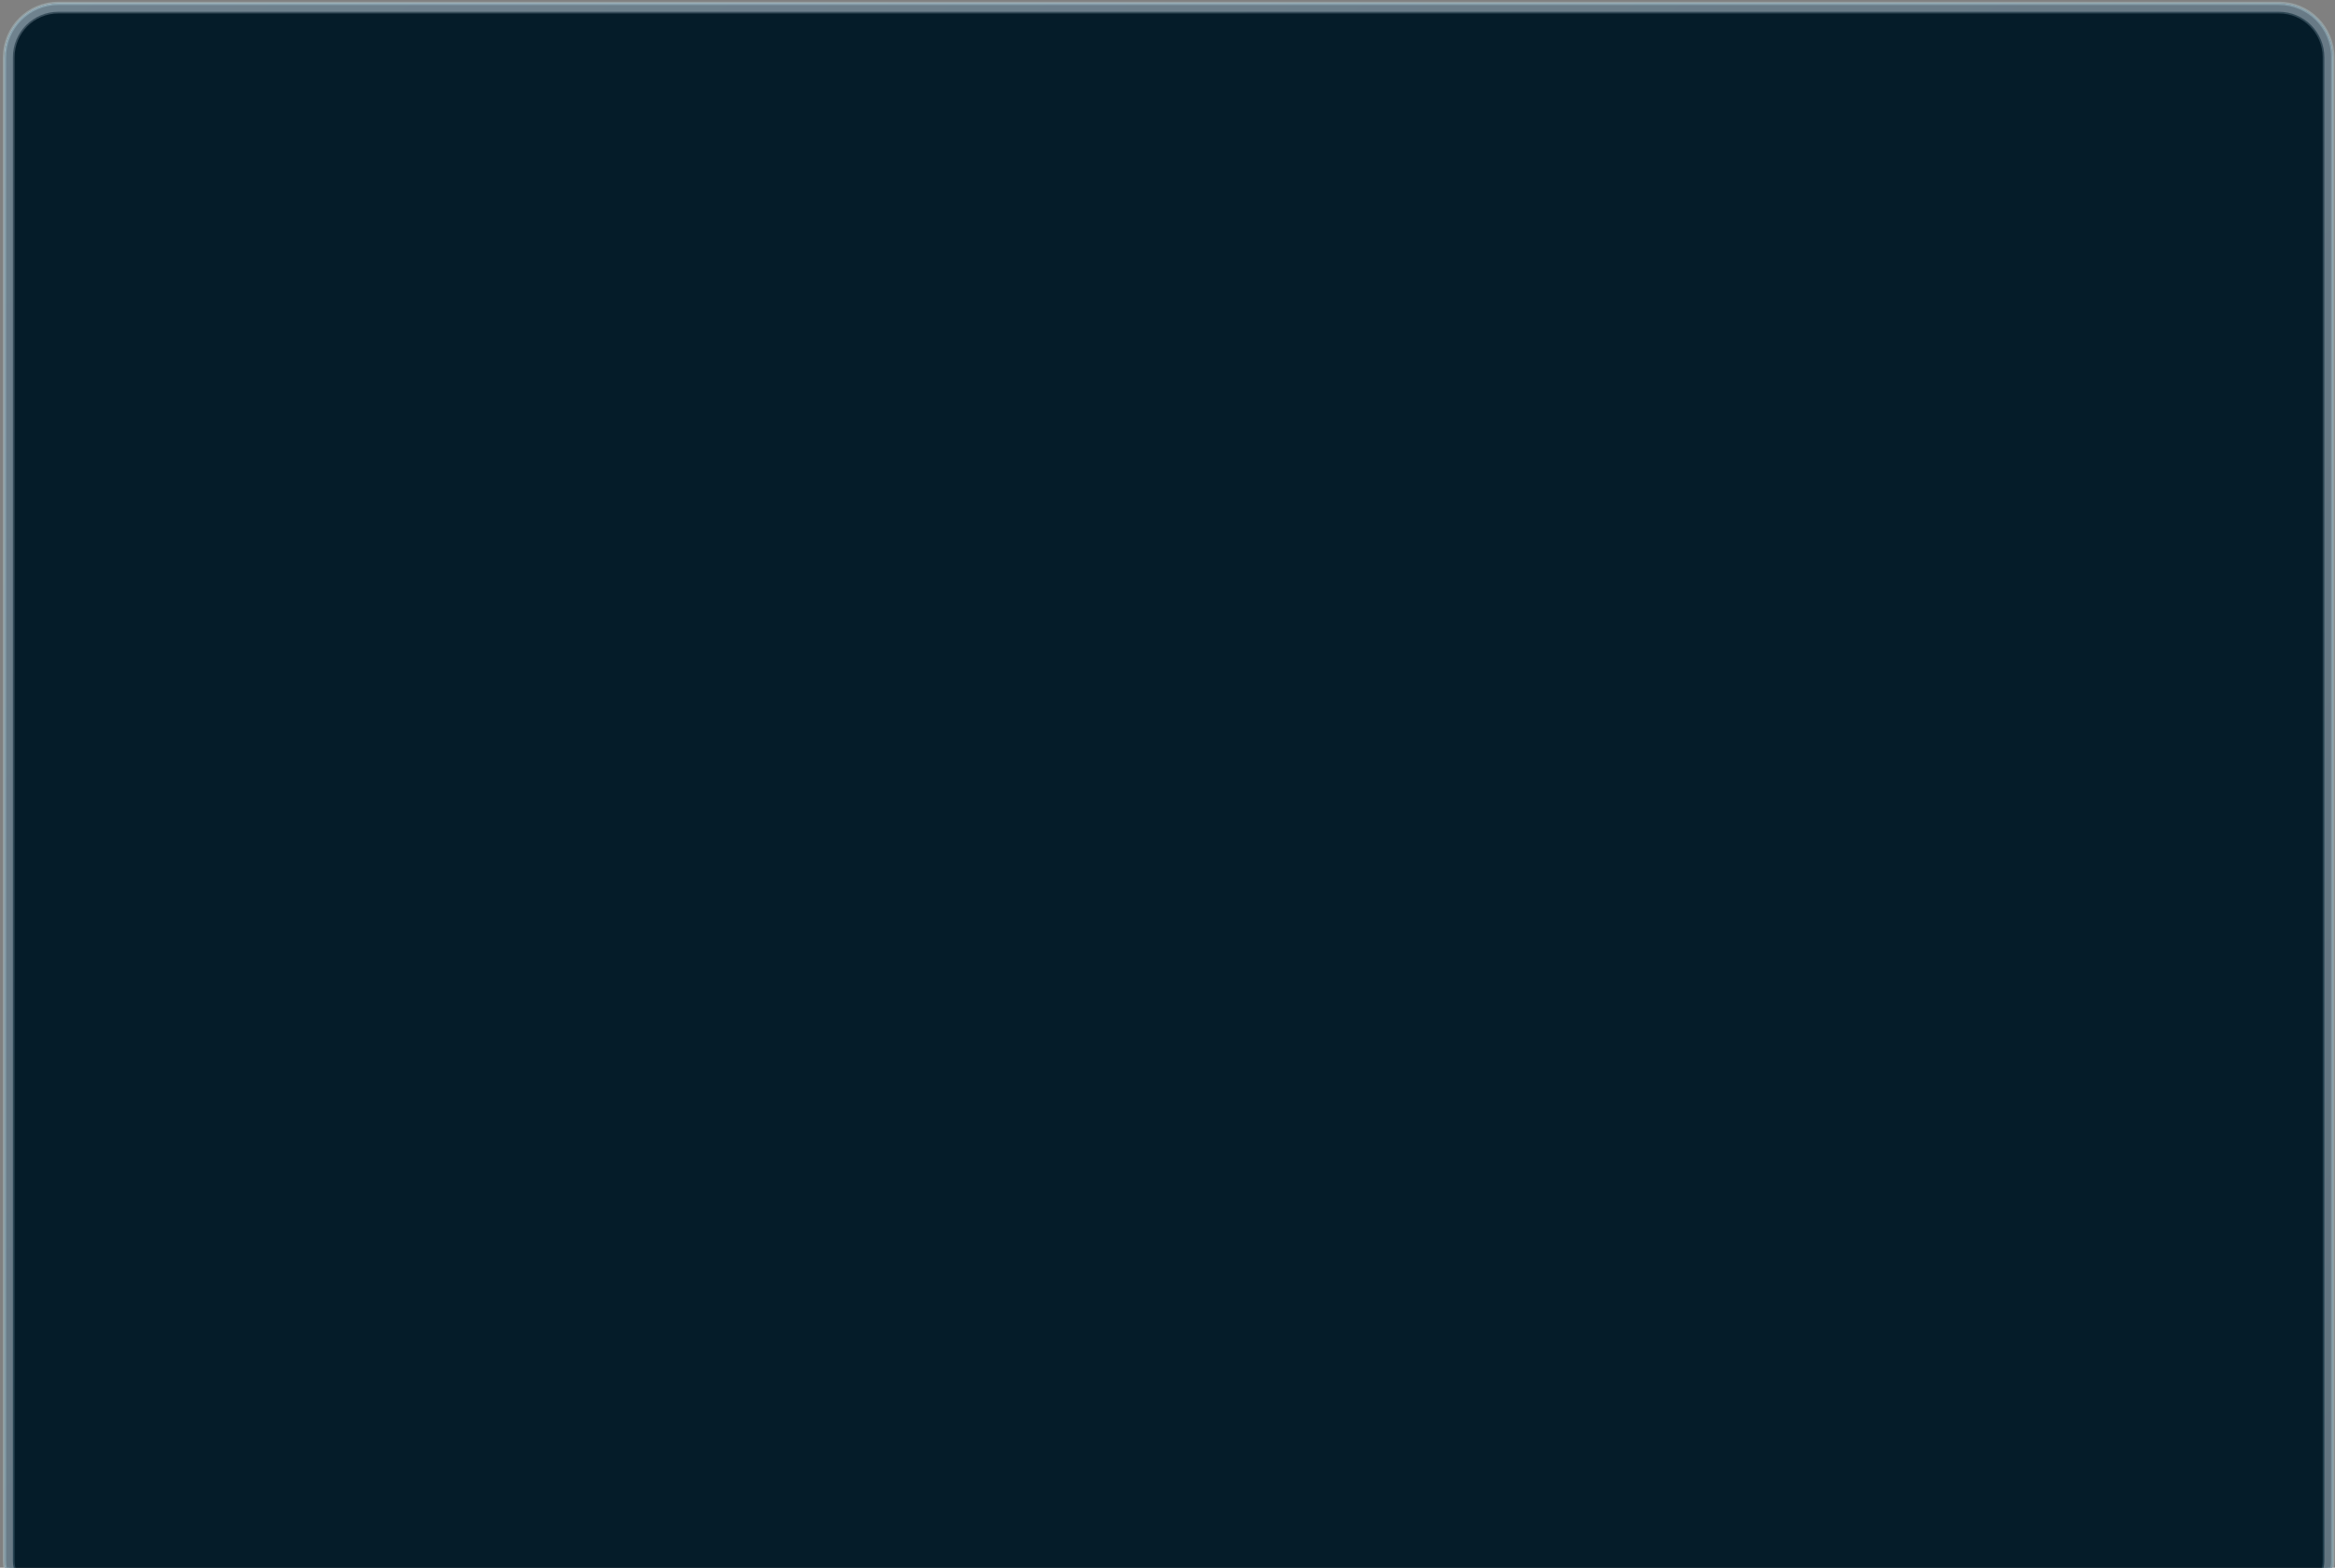
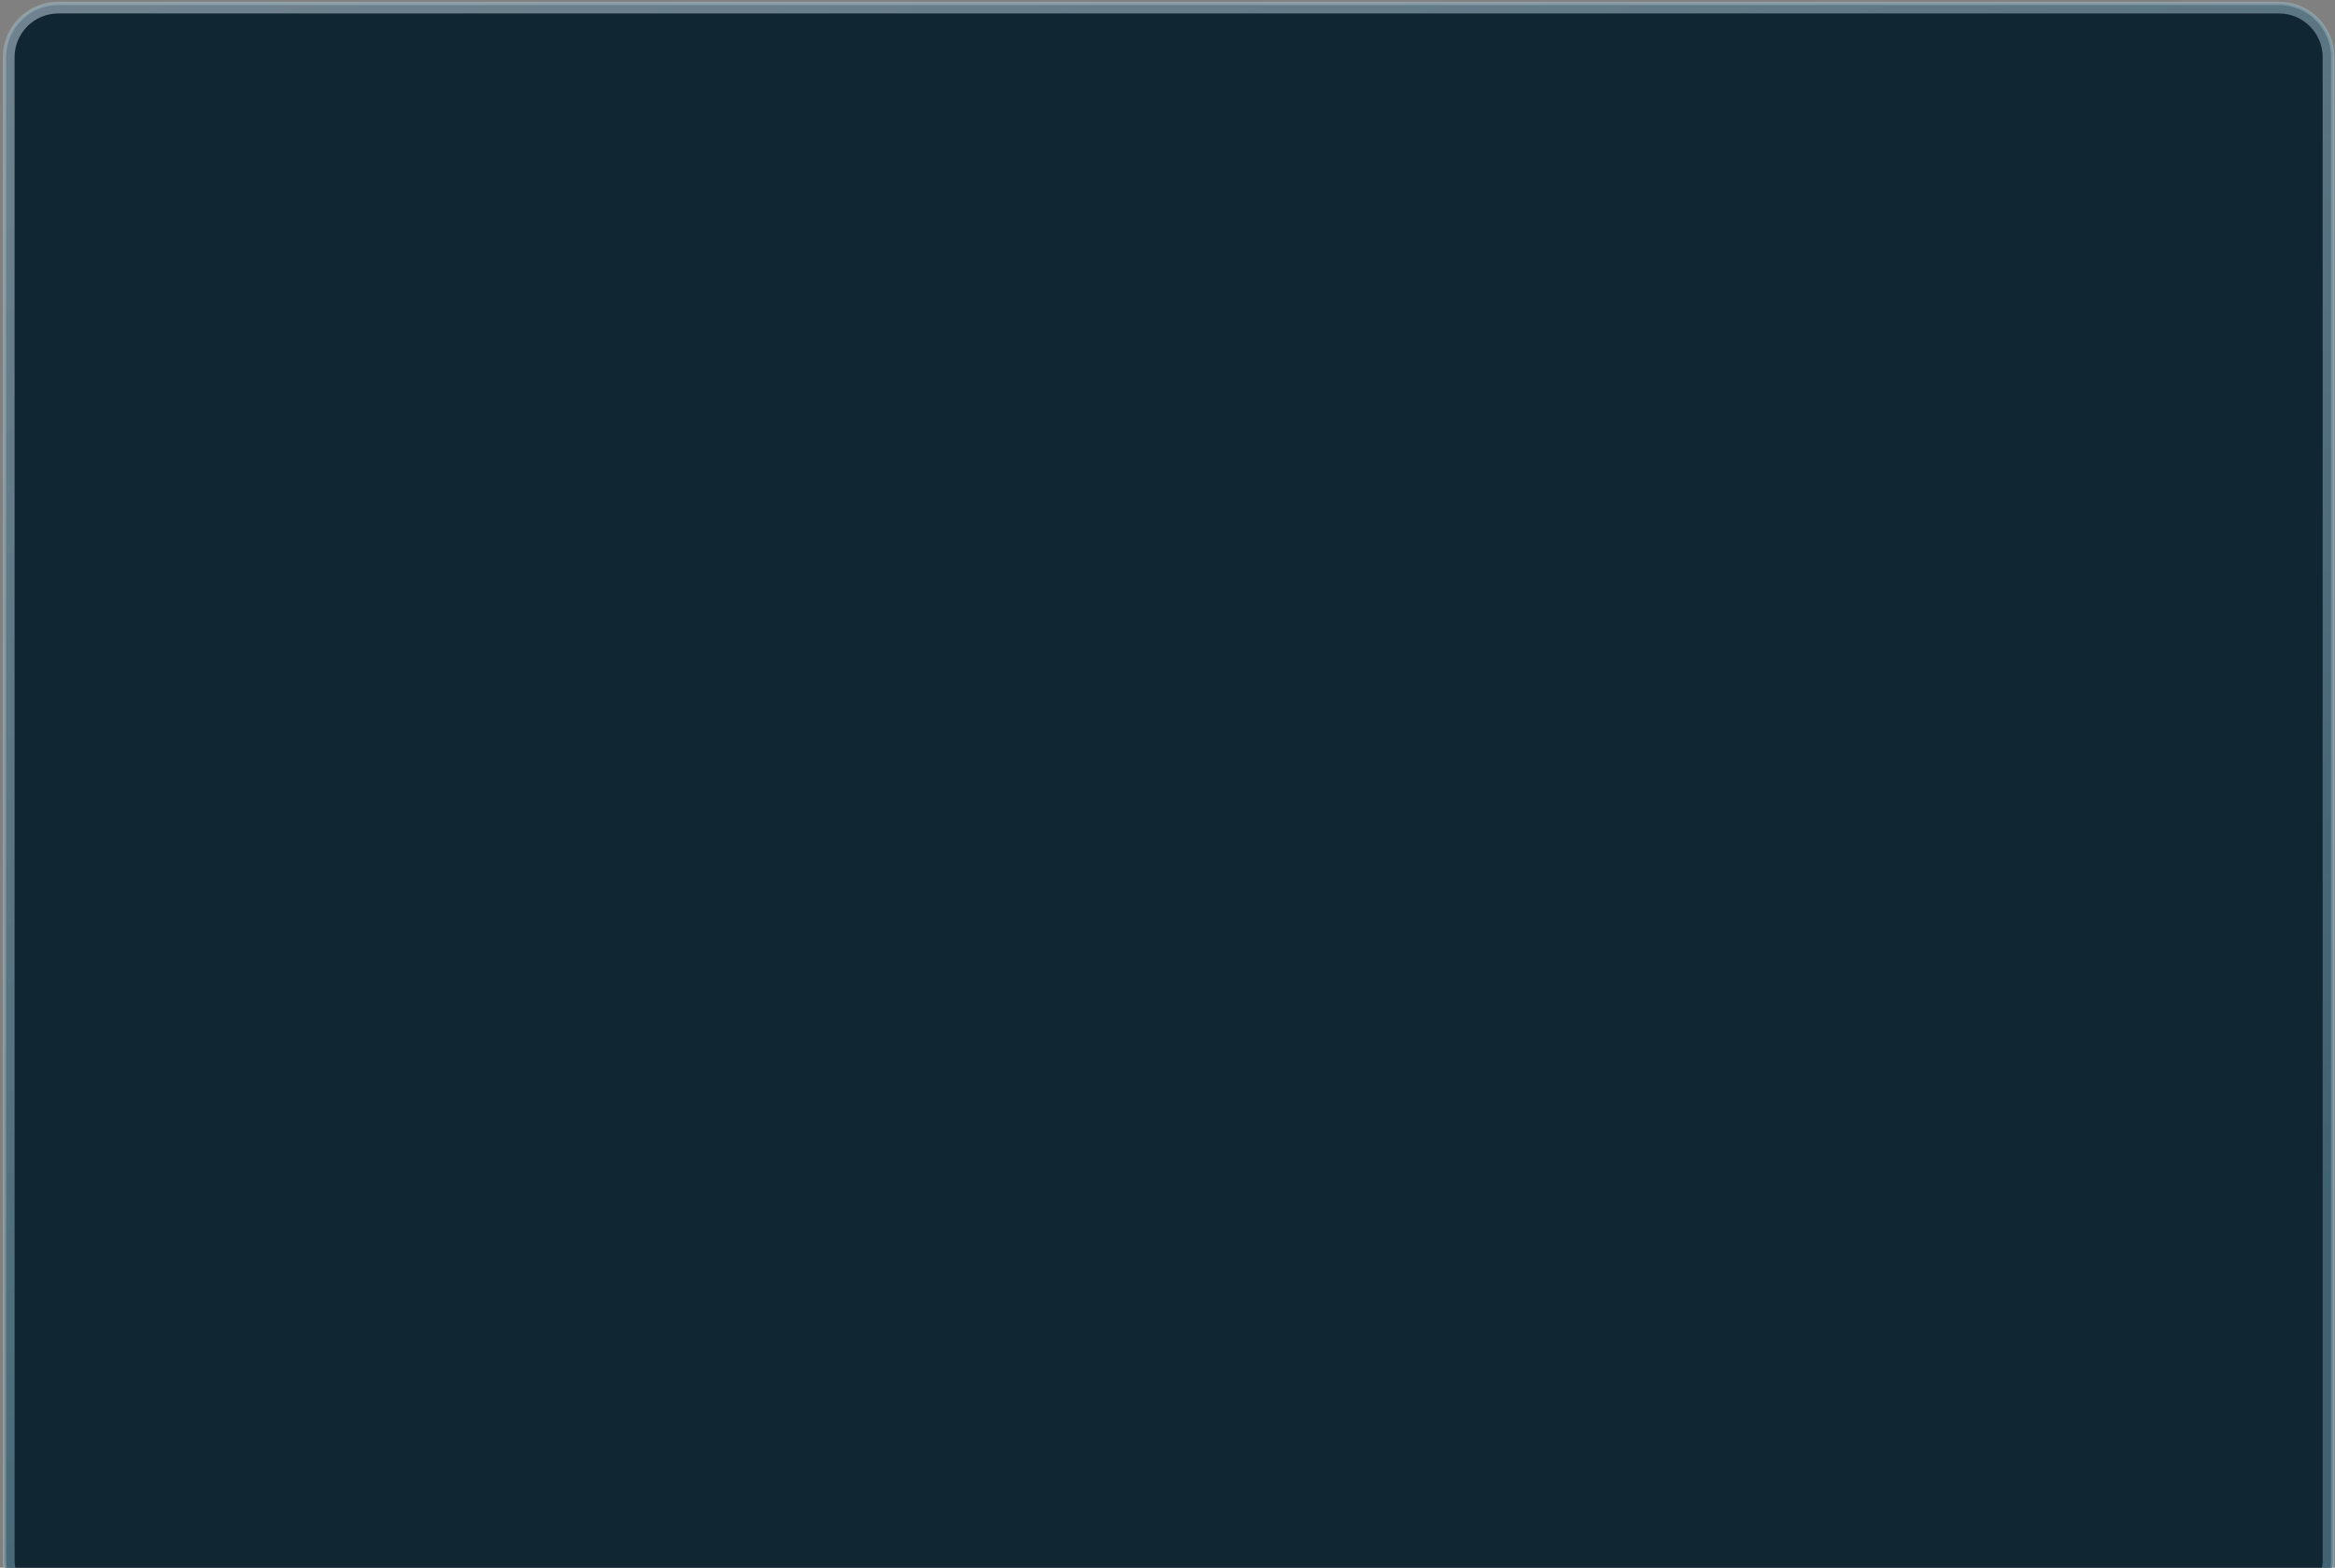
<svg xmlns="http://www.w3.org/2000/svg" width="694" height="466" viewBox="0 0 694 466" fill="none">
  <rect x="0" y="0" width="694" height="466" fill="#808080" stroke="none" />
-   <path d="M17.333 1C8.497 1 1.334 8.164 1.334 17V464C1.334 470.075 6.258 475 12.333 475H682.333C688.408 475 693.333 470.075 693.333 464V17C693.333 8.164 686.17 1 677.334 1H17.333Z" fill="black" fill-opacity="0.5" />
  <g>
    <path d="M17.333 1C8.497 1 1.334 8.164 1.334 17V464C1.334 470.075 6.258 475 12.333 475H682.333C688.408 475 693.333 470.075 693.333 464V17C693.333 8.164 686.17 1 677.334 1H17.333Z" fill="#031B29" fill-opacity="0.5" />
  </g>
  <path fill-rule="evenodd" clip-rule="evenodd" d="M17.333 2.5C9.326 2.5 2.834 8.992 2.834 17V464C2.834 469.247 7.087 473.5 12.333 473.5H682.333C687.58 473.5 691.833 469.247 691.833 464V17C691.833 8.992 685.341 2.5 677.334 2.5H17.333Z" fill="#031B29" fill-opacity="0.5" stroke="url(#paint0_linear)" stroke-width="3" />
-   <path fill-rule="evenodd" clip-rule="evenodd" d="M17.333 2.25C9.188 2.25 2.584 8.854 2.584 17V464C2.584 469.385 6.949 473.75 12.333 473.75H682.333C687.718 473.75 692.083 469.385 692.083 464V17C692.083 8.854 685.479 2.25 677.334 2.25H17.333Z" fill="#031B29" fill-opacity="0.5" stroke="url(#paint1_linear)" stroke-width="2.5" />
  <path d="M17.333 1C8.497 1 1.334 8.164 1.334 17V464C1.334 470.075 6.258 475 12.333 475H682.333C688.408 475 693.333 470.075 693.333 464V17C693.333 8.164 686.17 1 677.334 1H17.333Z" fill="#031B29" fill-opacity="0.5" stroke="#D1F9FF" stroke-opacity="0.25" />
  <defs>
    <linearGradient id="paint0_linear" x1="7.161" y1="2.5" x2="184.657" y2="528.404" gradientUnits="userSpaceOnUse">
      <stop stop-color="#DEEBF6" />
      <stop offset="1" stop-color="#7EABBC" />
    </linearGradient>
    <linearGradient id="paint1_linear" x1="2.584" y1="2.25" x2="490.211" y2="657.801" gradientUnits="userSpaceOnUse">
      <stop stop-color="#DDEAF5" />
      <stop offset="1" stop-color="#C2CDD6" />
    </linearGradient>
  </defs>
</svg>